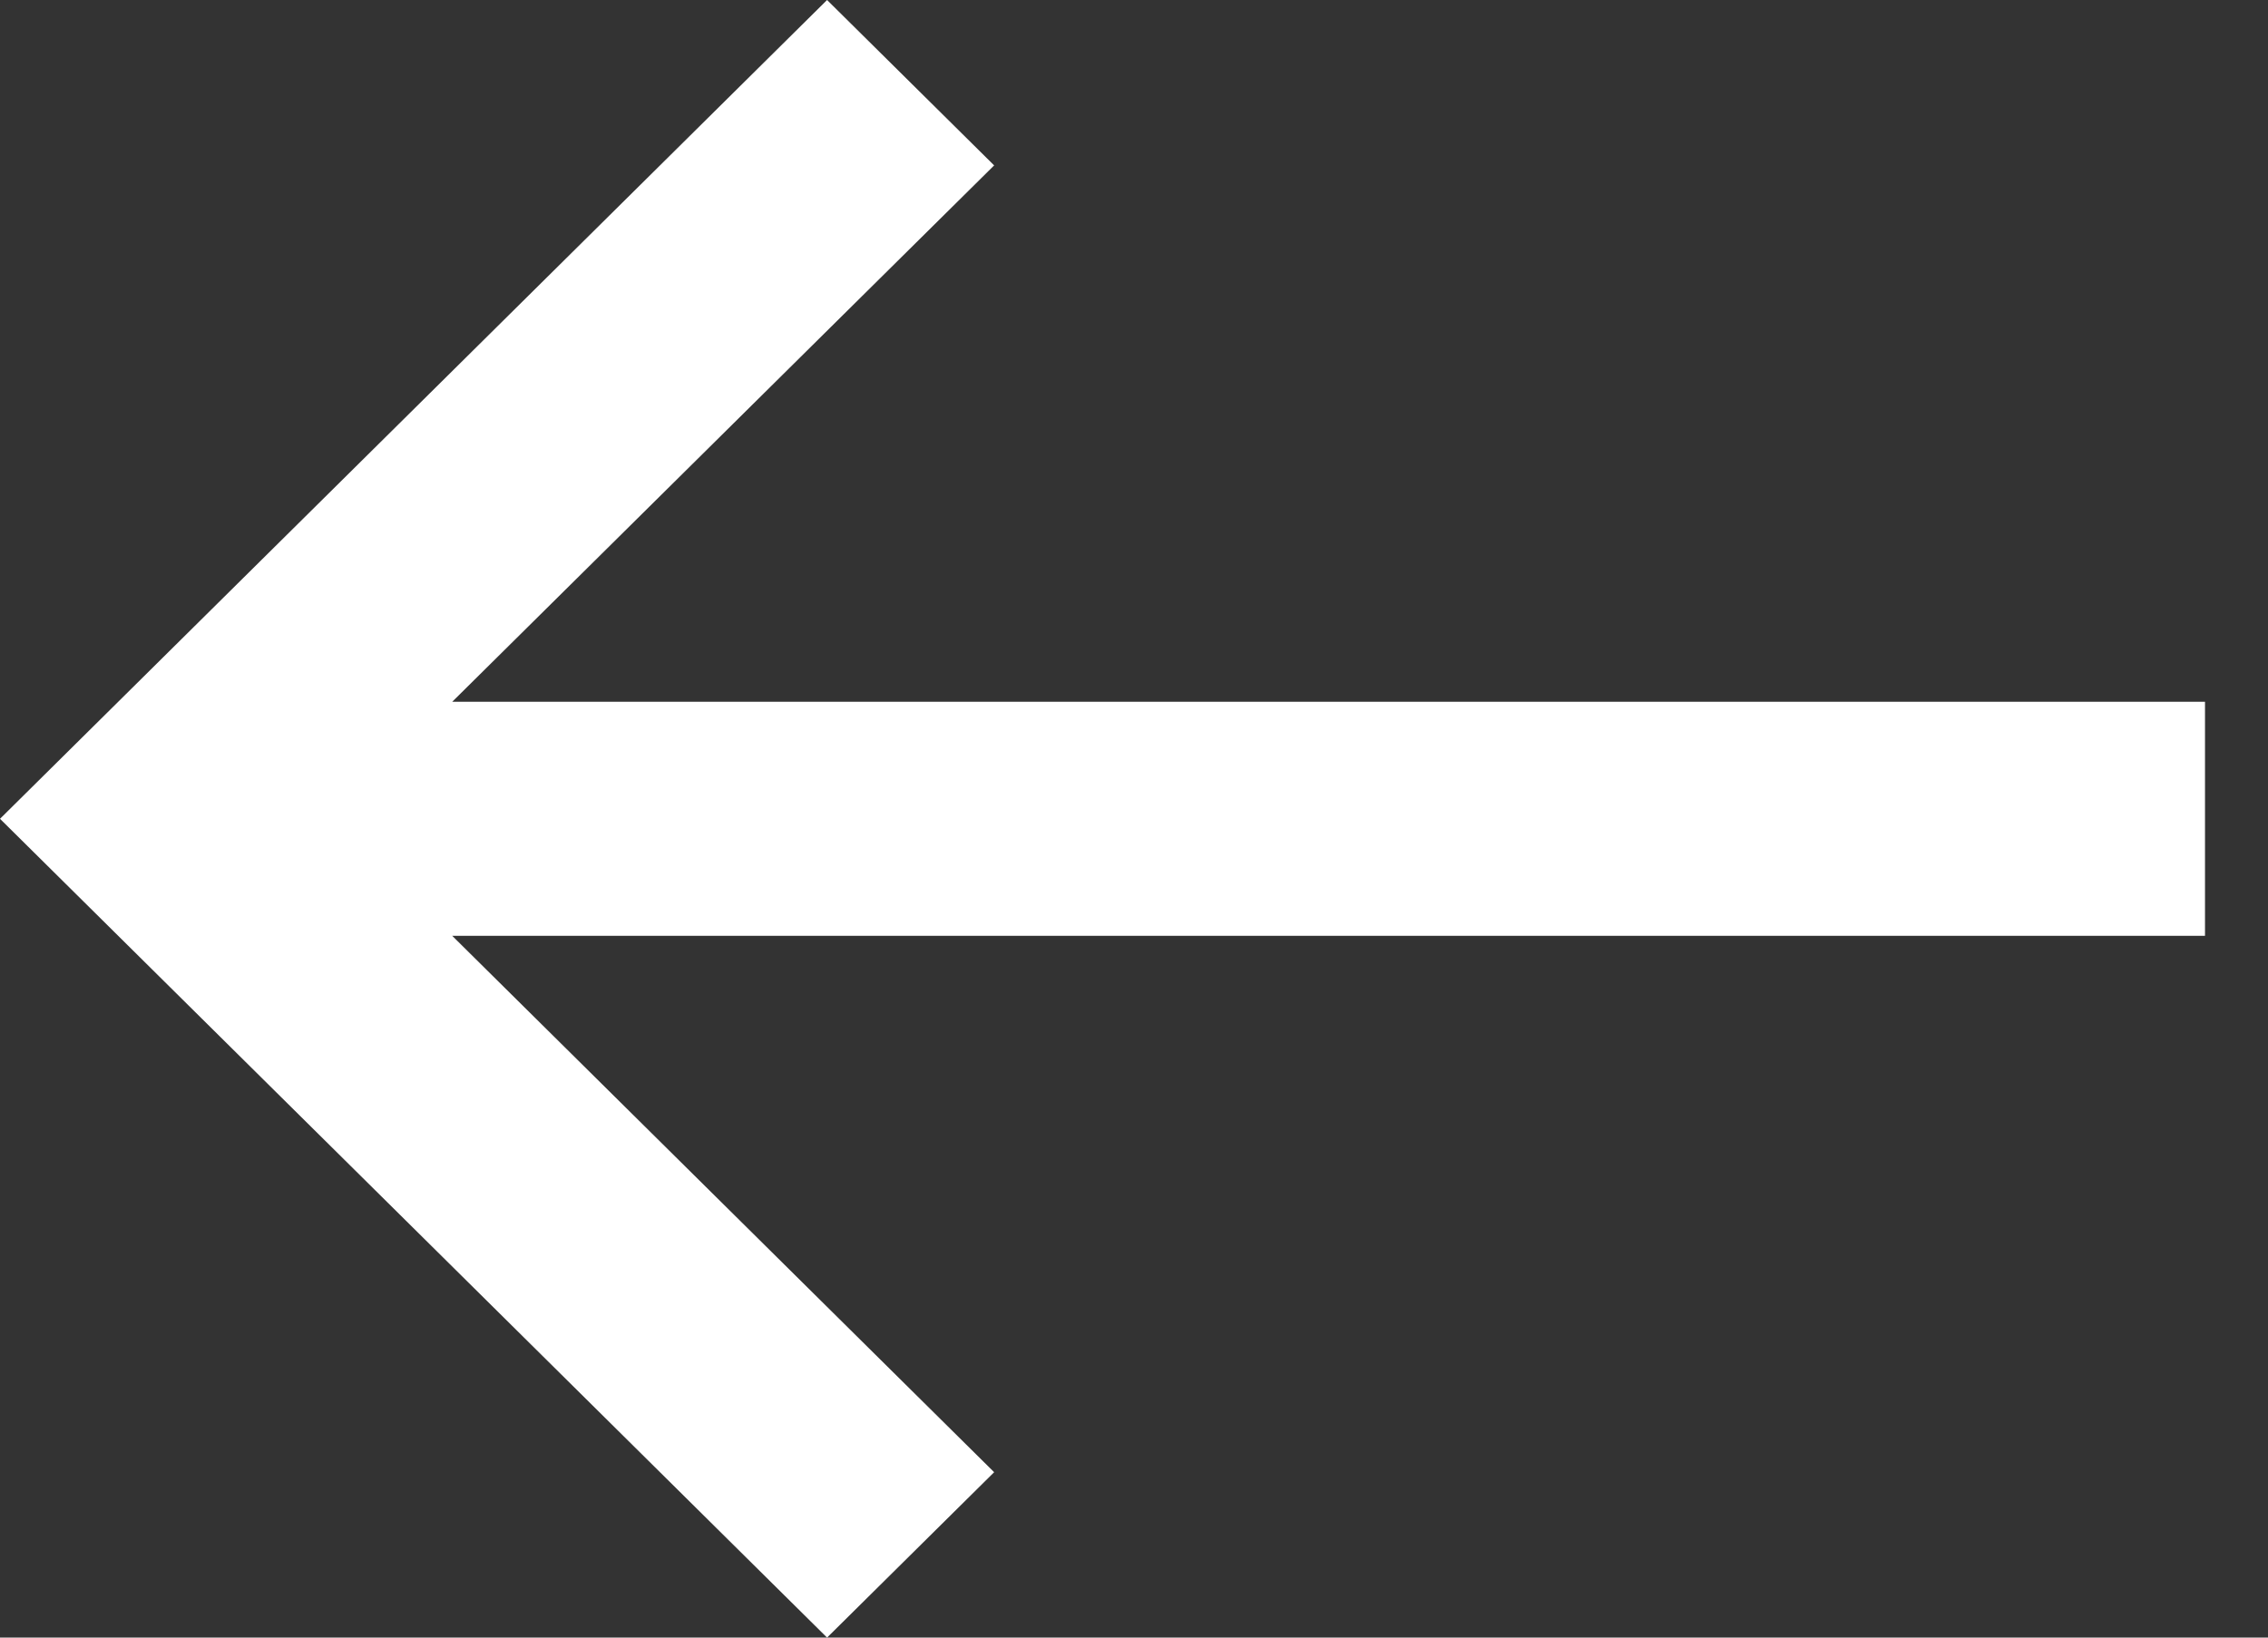
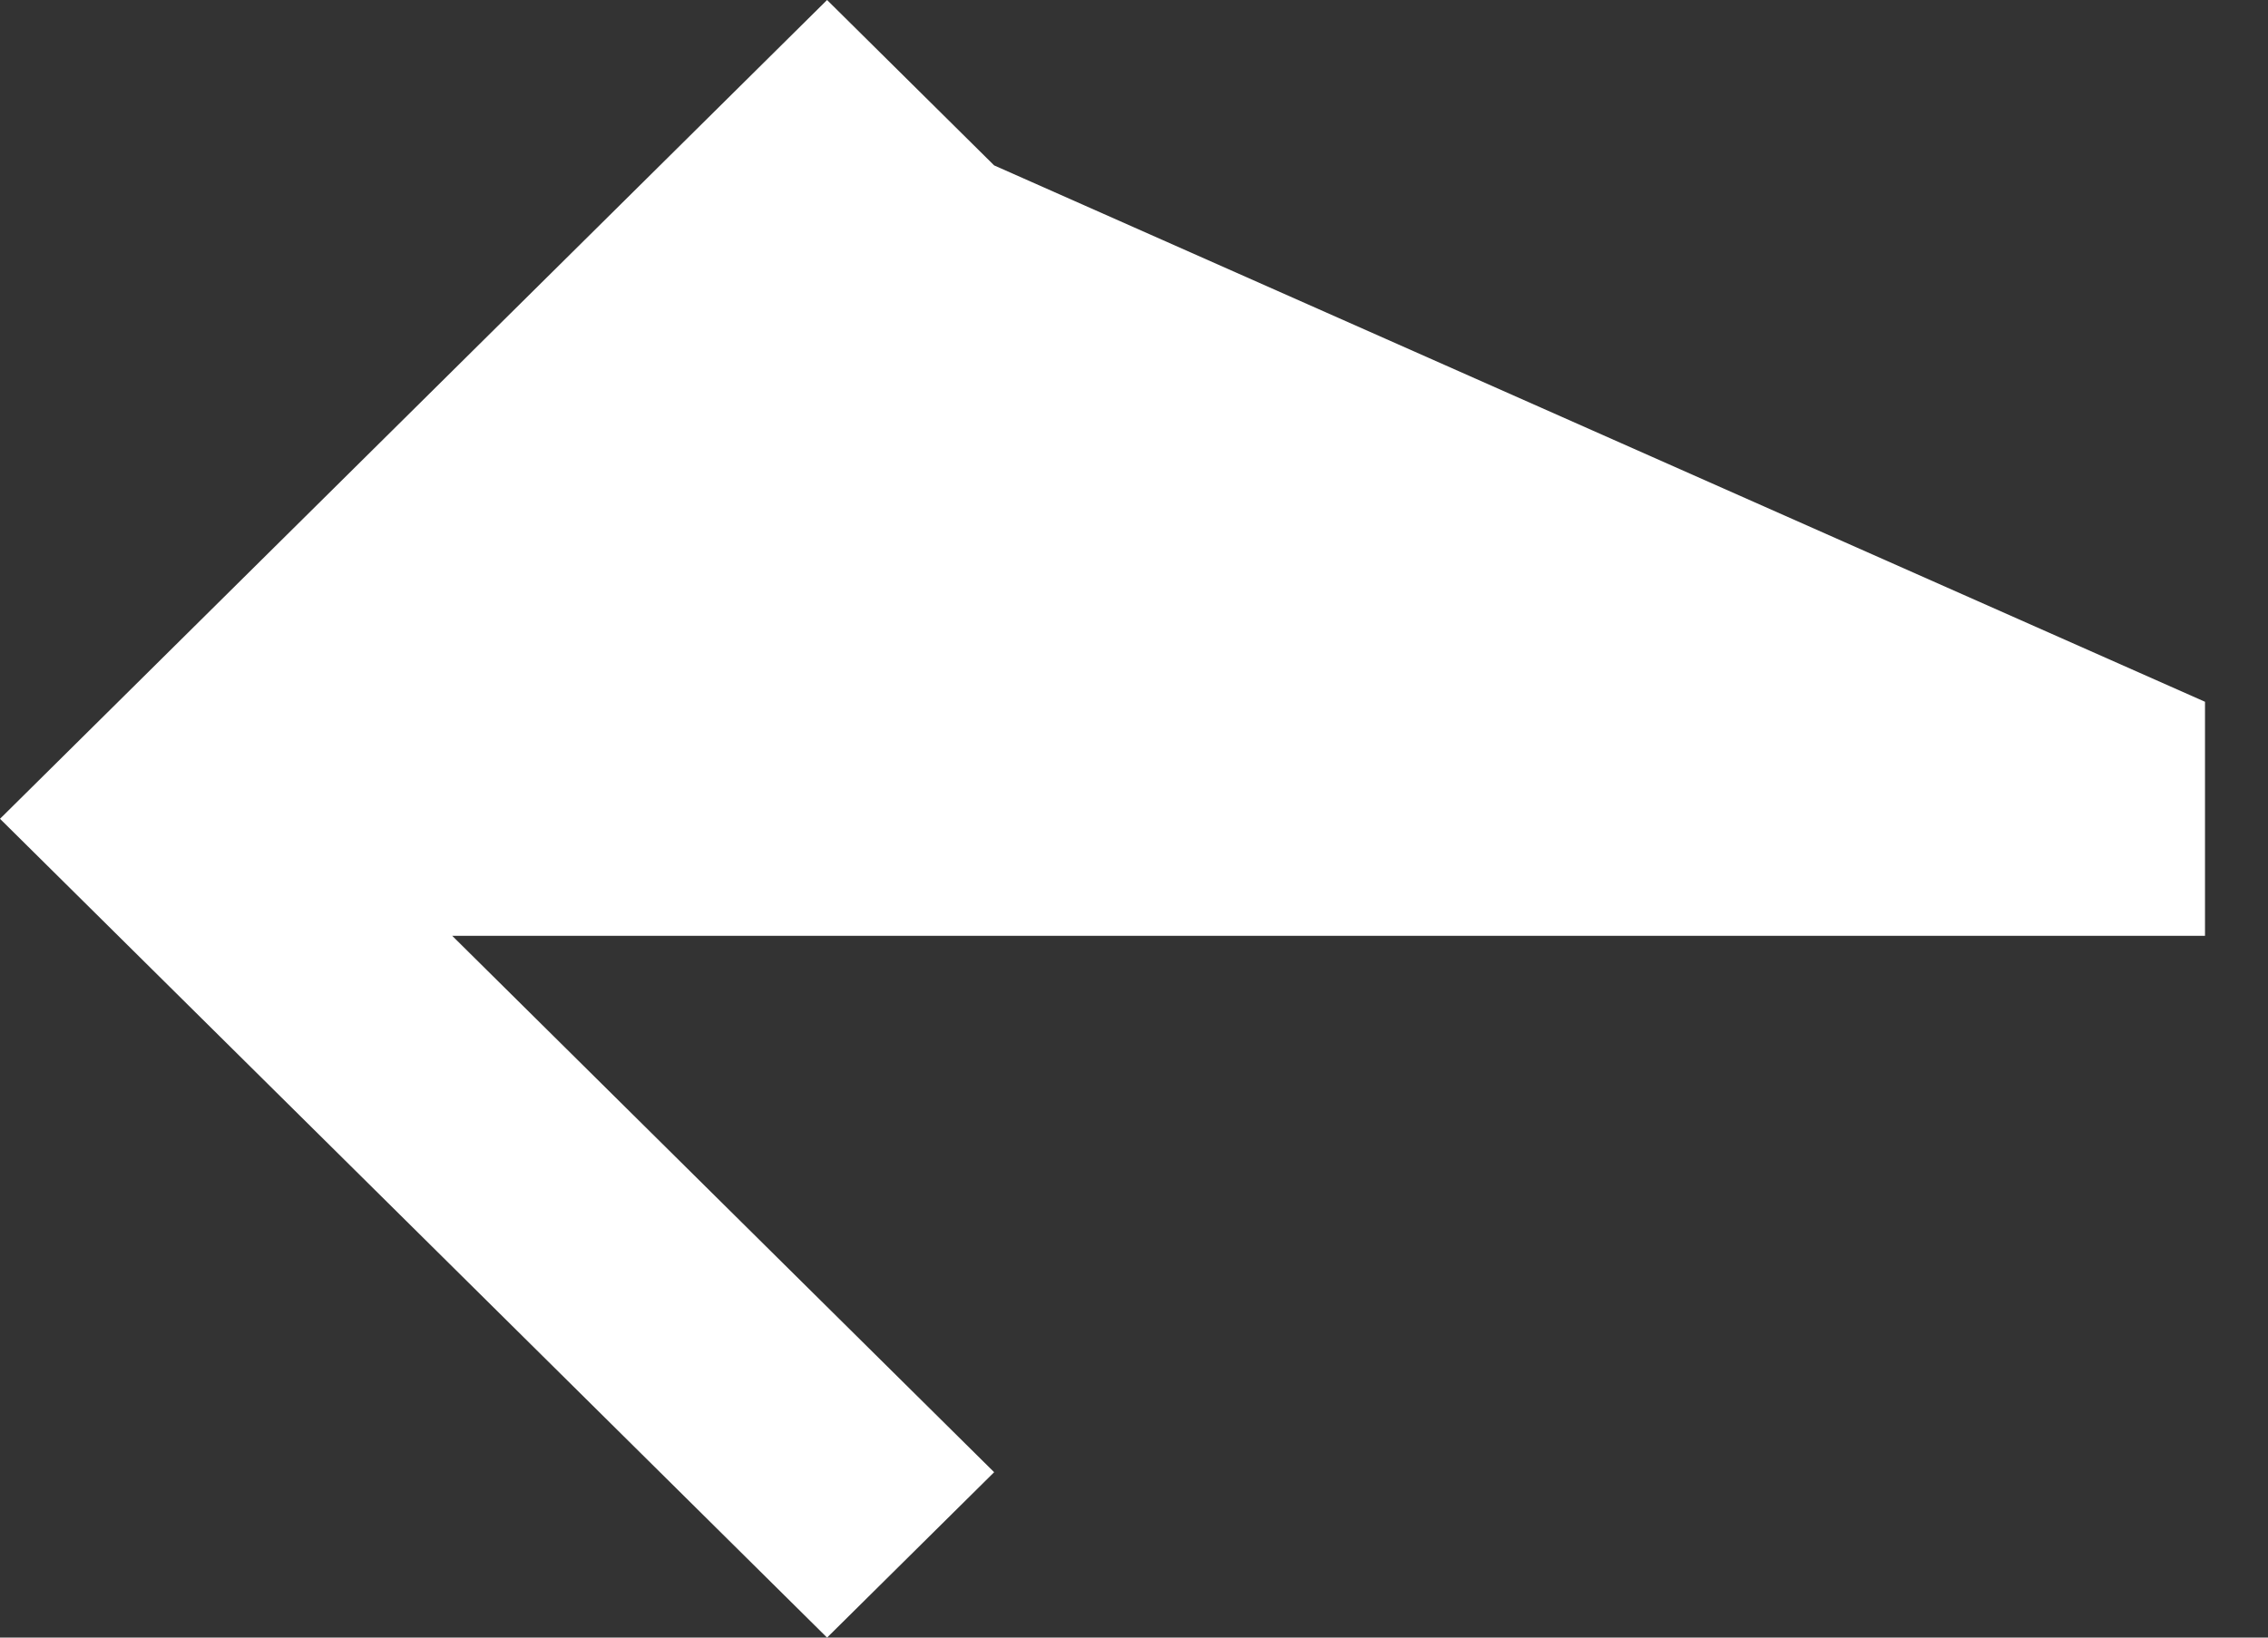
<svg xmlns="http://www.w3.org/2000/svg" width="18" height="13" viewBox="0 0 18 13" fill="none">
  <rect x="0" y="0" width="18" height="13" fill="#333333" stroke="none" />
-   <path d="M6.564 -9.56077e-07L5.68248e-07 6.5L6.564 13L7.89 11.687L3.589 7.429L17.5 7.429L17.5 5.571L3.589 5.571L7.89 1.313L6.564 -9.56077e-07Z" fill="white" />
+   <path d="M6.564 -9.56077e-07L5.68248e-07 6.5L6.564 13L7.89 11.687L3.589 7.429L17.5 7.429L17.5 5.571L7.89 1.313L6.564 -9.56077e-07Z" fill="white" />
</svg>